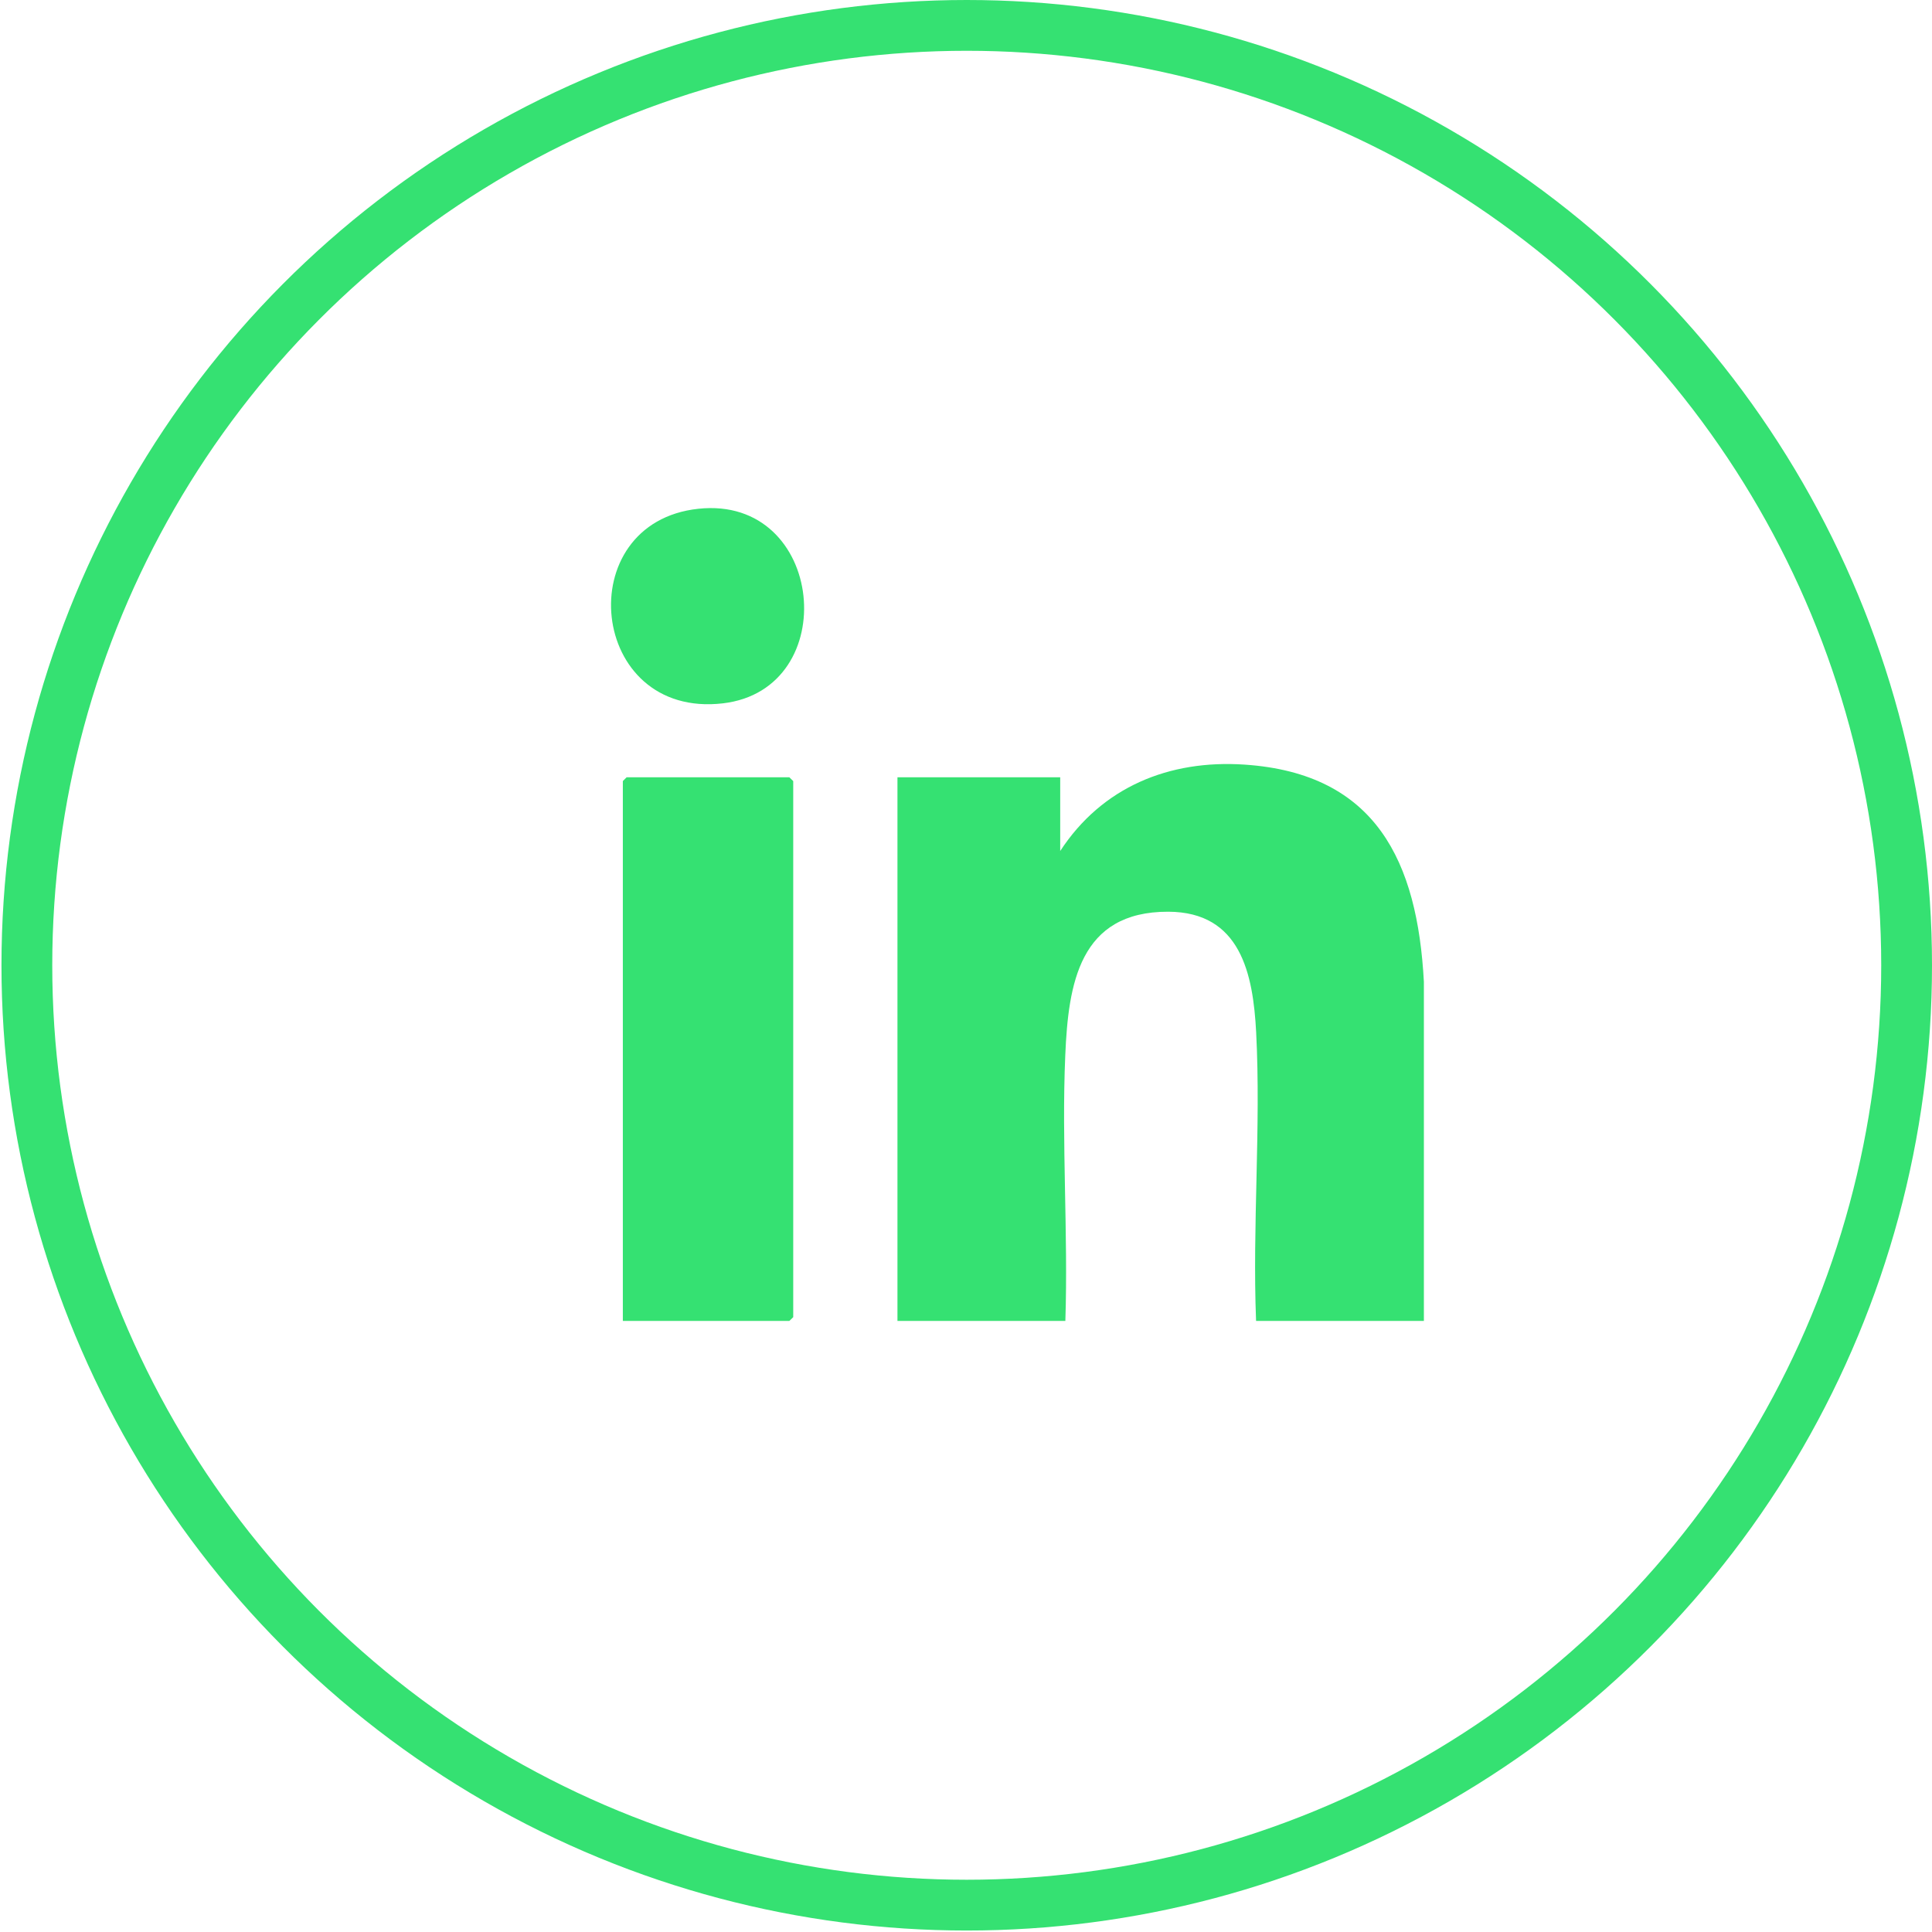
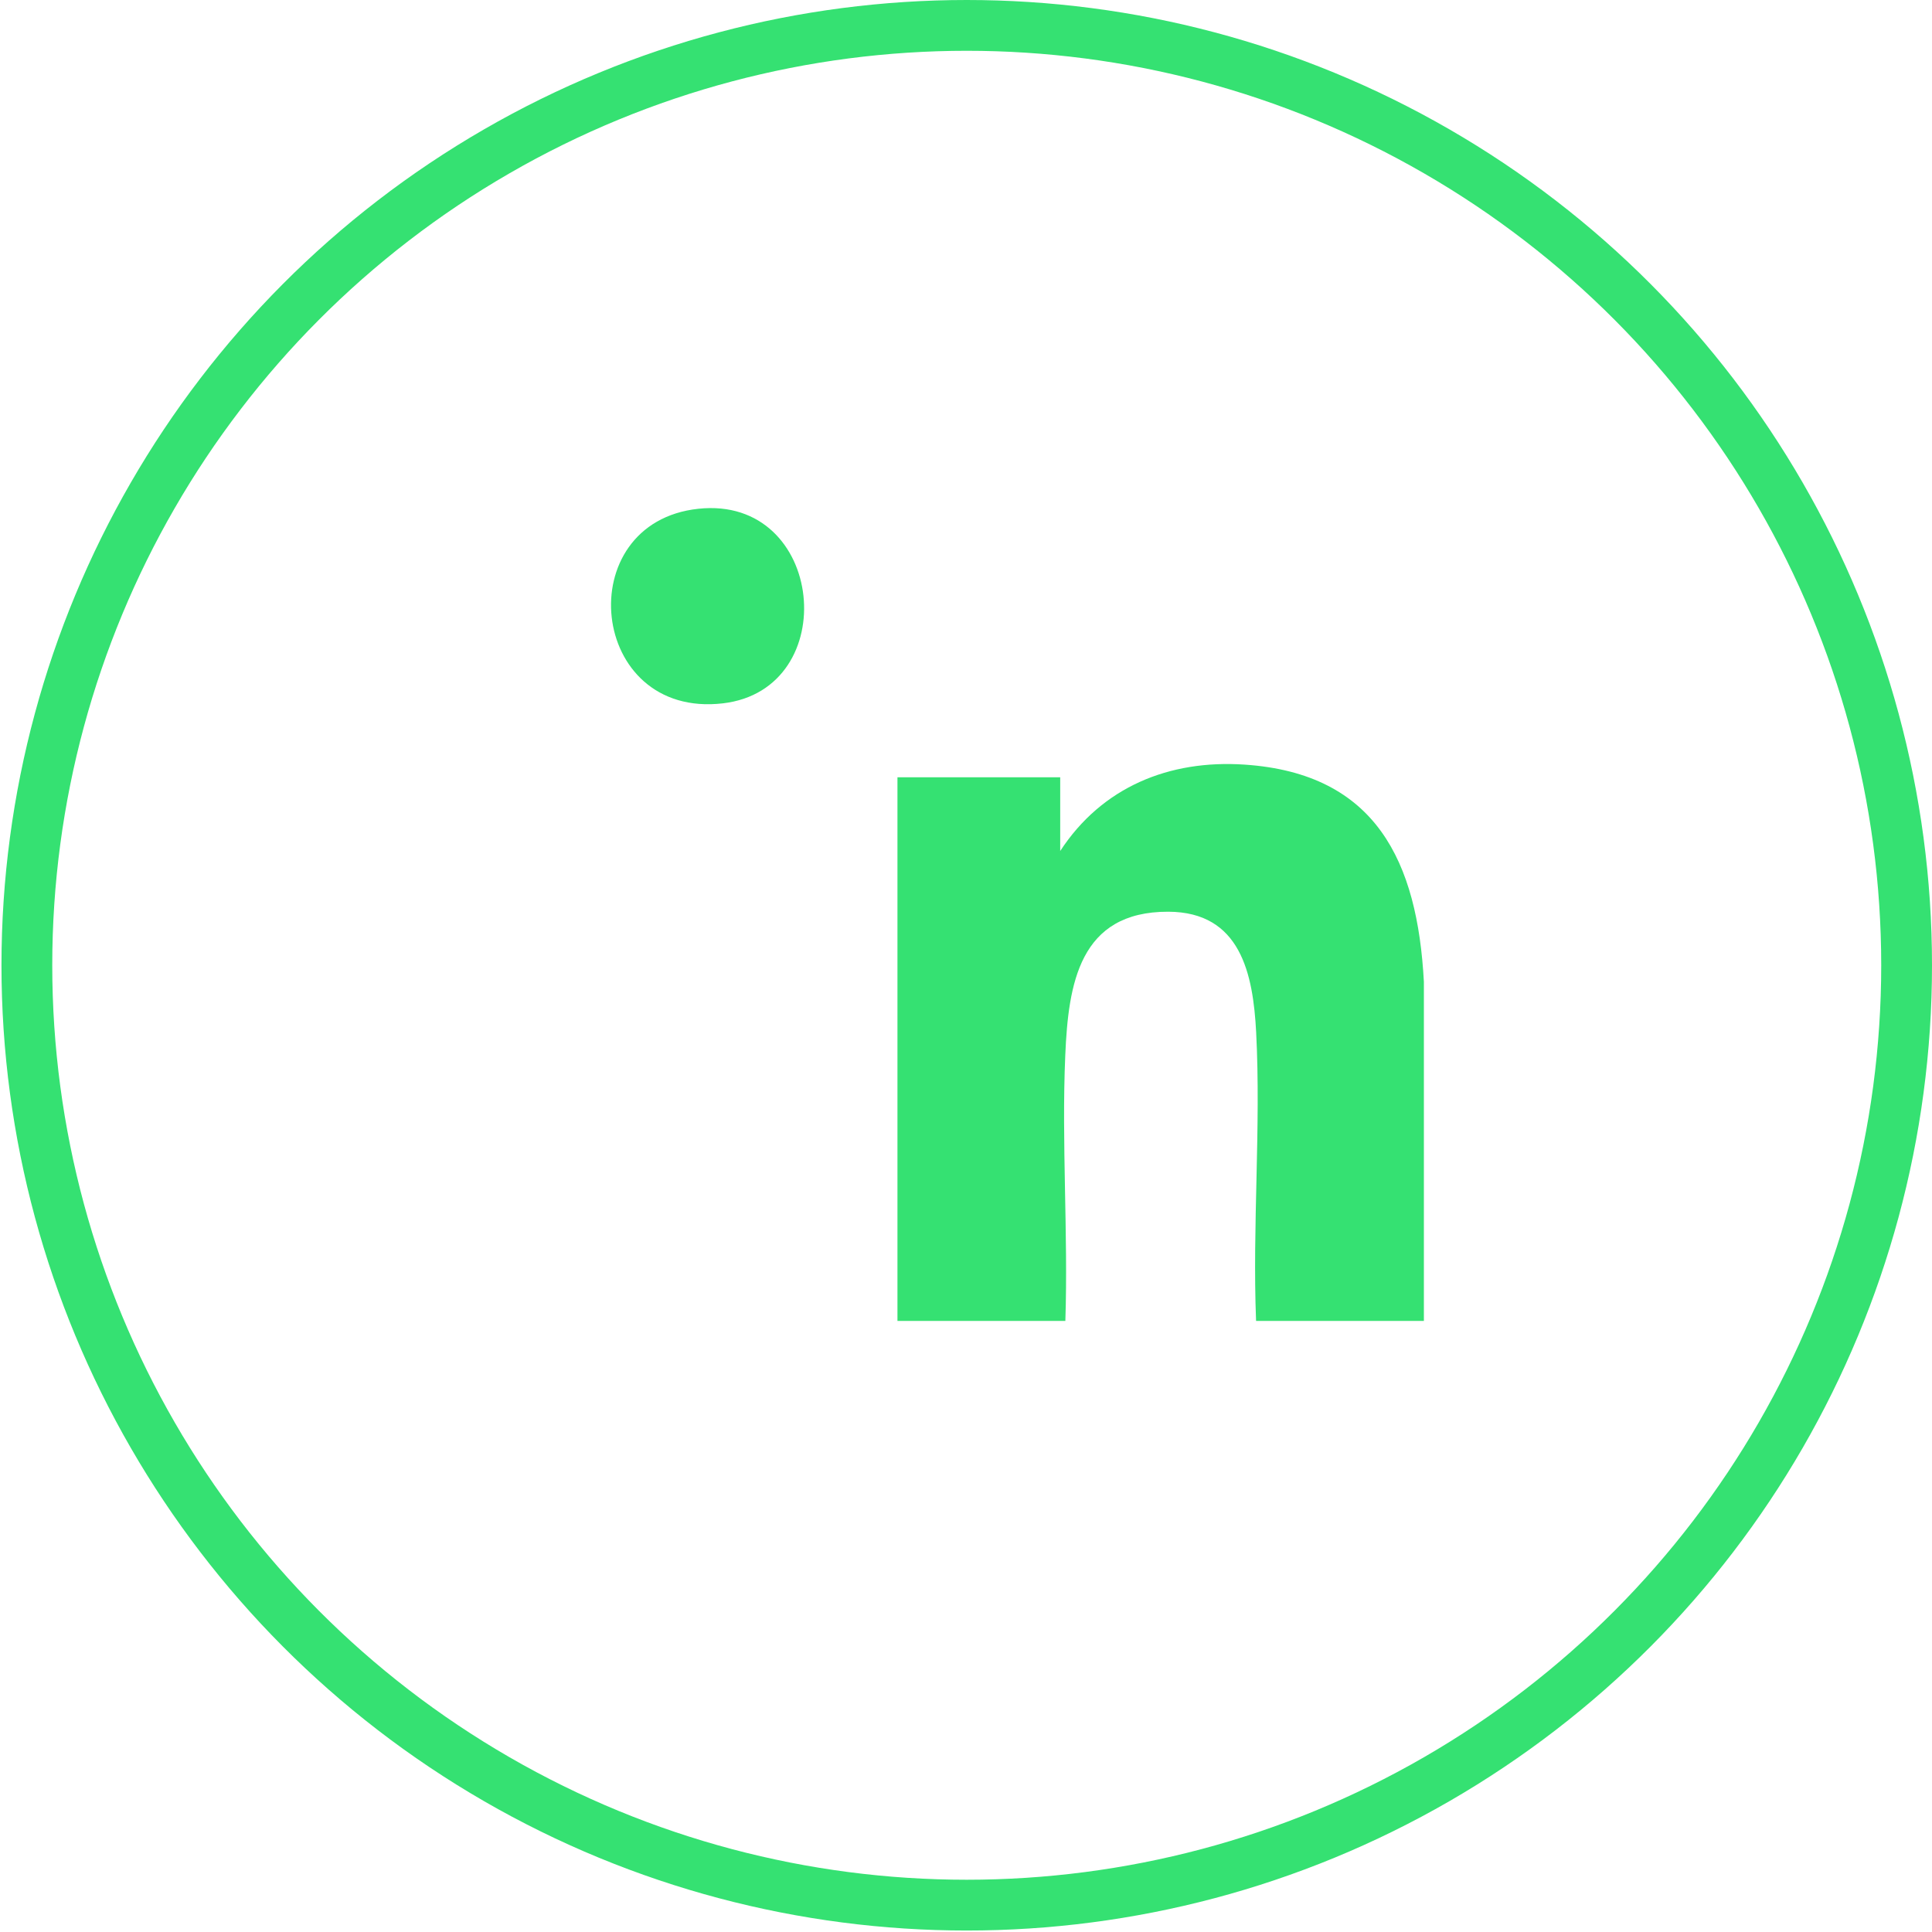
<svg xmlns="http://www.w3.org/2000/svg" width="21" height="21" viewBox="0 0 21 21" fill="none">
  <g clip-path="url(#clip0_1047_824)">
    <path d="M15.478 14.358H13.653C13.612 13.325 13.707 12.252 13.654 11.223C13.621 10.583 13.484 9.913 12.699 9.91C11.731 9.907 11.612 10.696 11.579 11.471C11.538 12.423 11.611 13.404 11.58 14.358H9.755V8.449H11.524V9.25C11.978 8.555 12.707 8.256 13.528 8.311C14.96 8.407 15.407 9.368 15.477 10.672V14.358H15.478Z" fill="#35E172" />
-     <path d="M6.77 14.358V8.49L6.811 8.449H8.58L8.622 8.49V14.317L8.58 14.358H6.77Z" fill="#35E172" />
    <path d="M7.592 5.53C8.971 5.383 9.167 7.492 7.858 7.645C6.393 7.816 6.187 5.679 7.592 5.53Z" fill="#35E172" />
  </g>
  <circle cx="10.508" cy="10.492" r="10.216" stroke="#35E172" stroke-width="0.552" />
  <defs>
    <clipPath id="clip0_1047_824">
      <rect width="8.836" height="8.836" fill="white" transform="translate(6.642 5.522)" />
    </clipPath>
  </defs>
</svg>